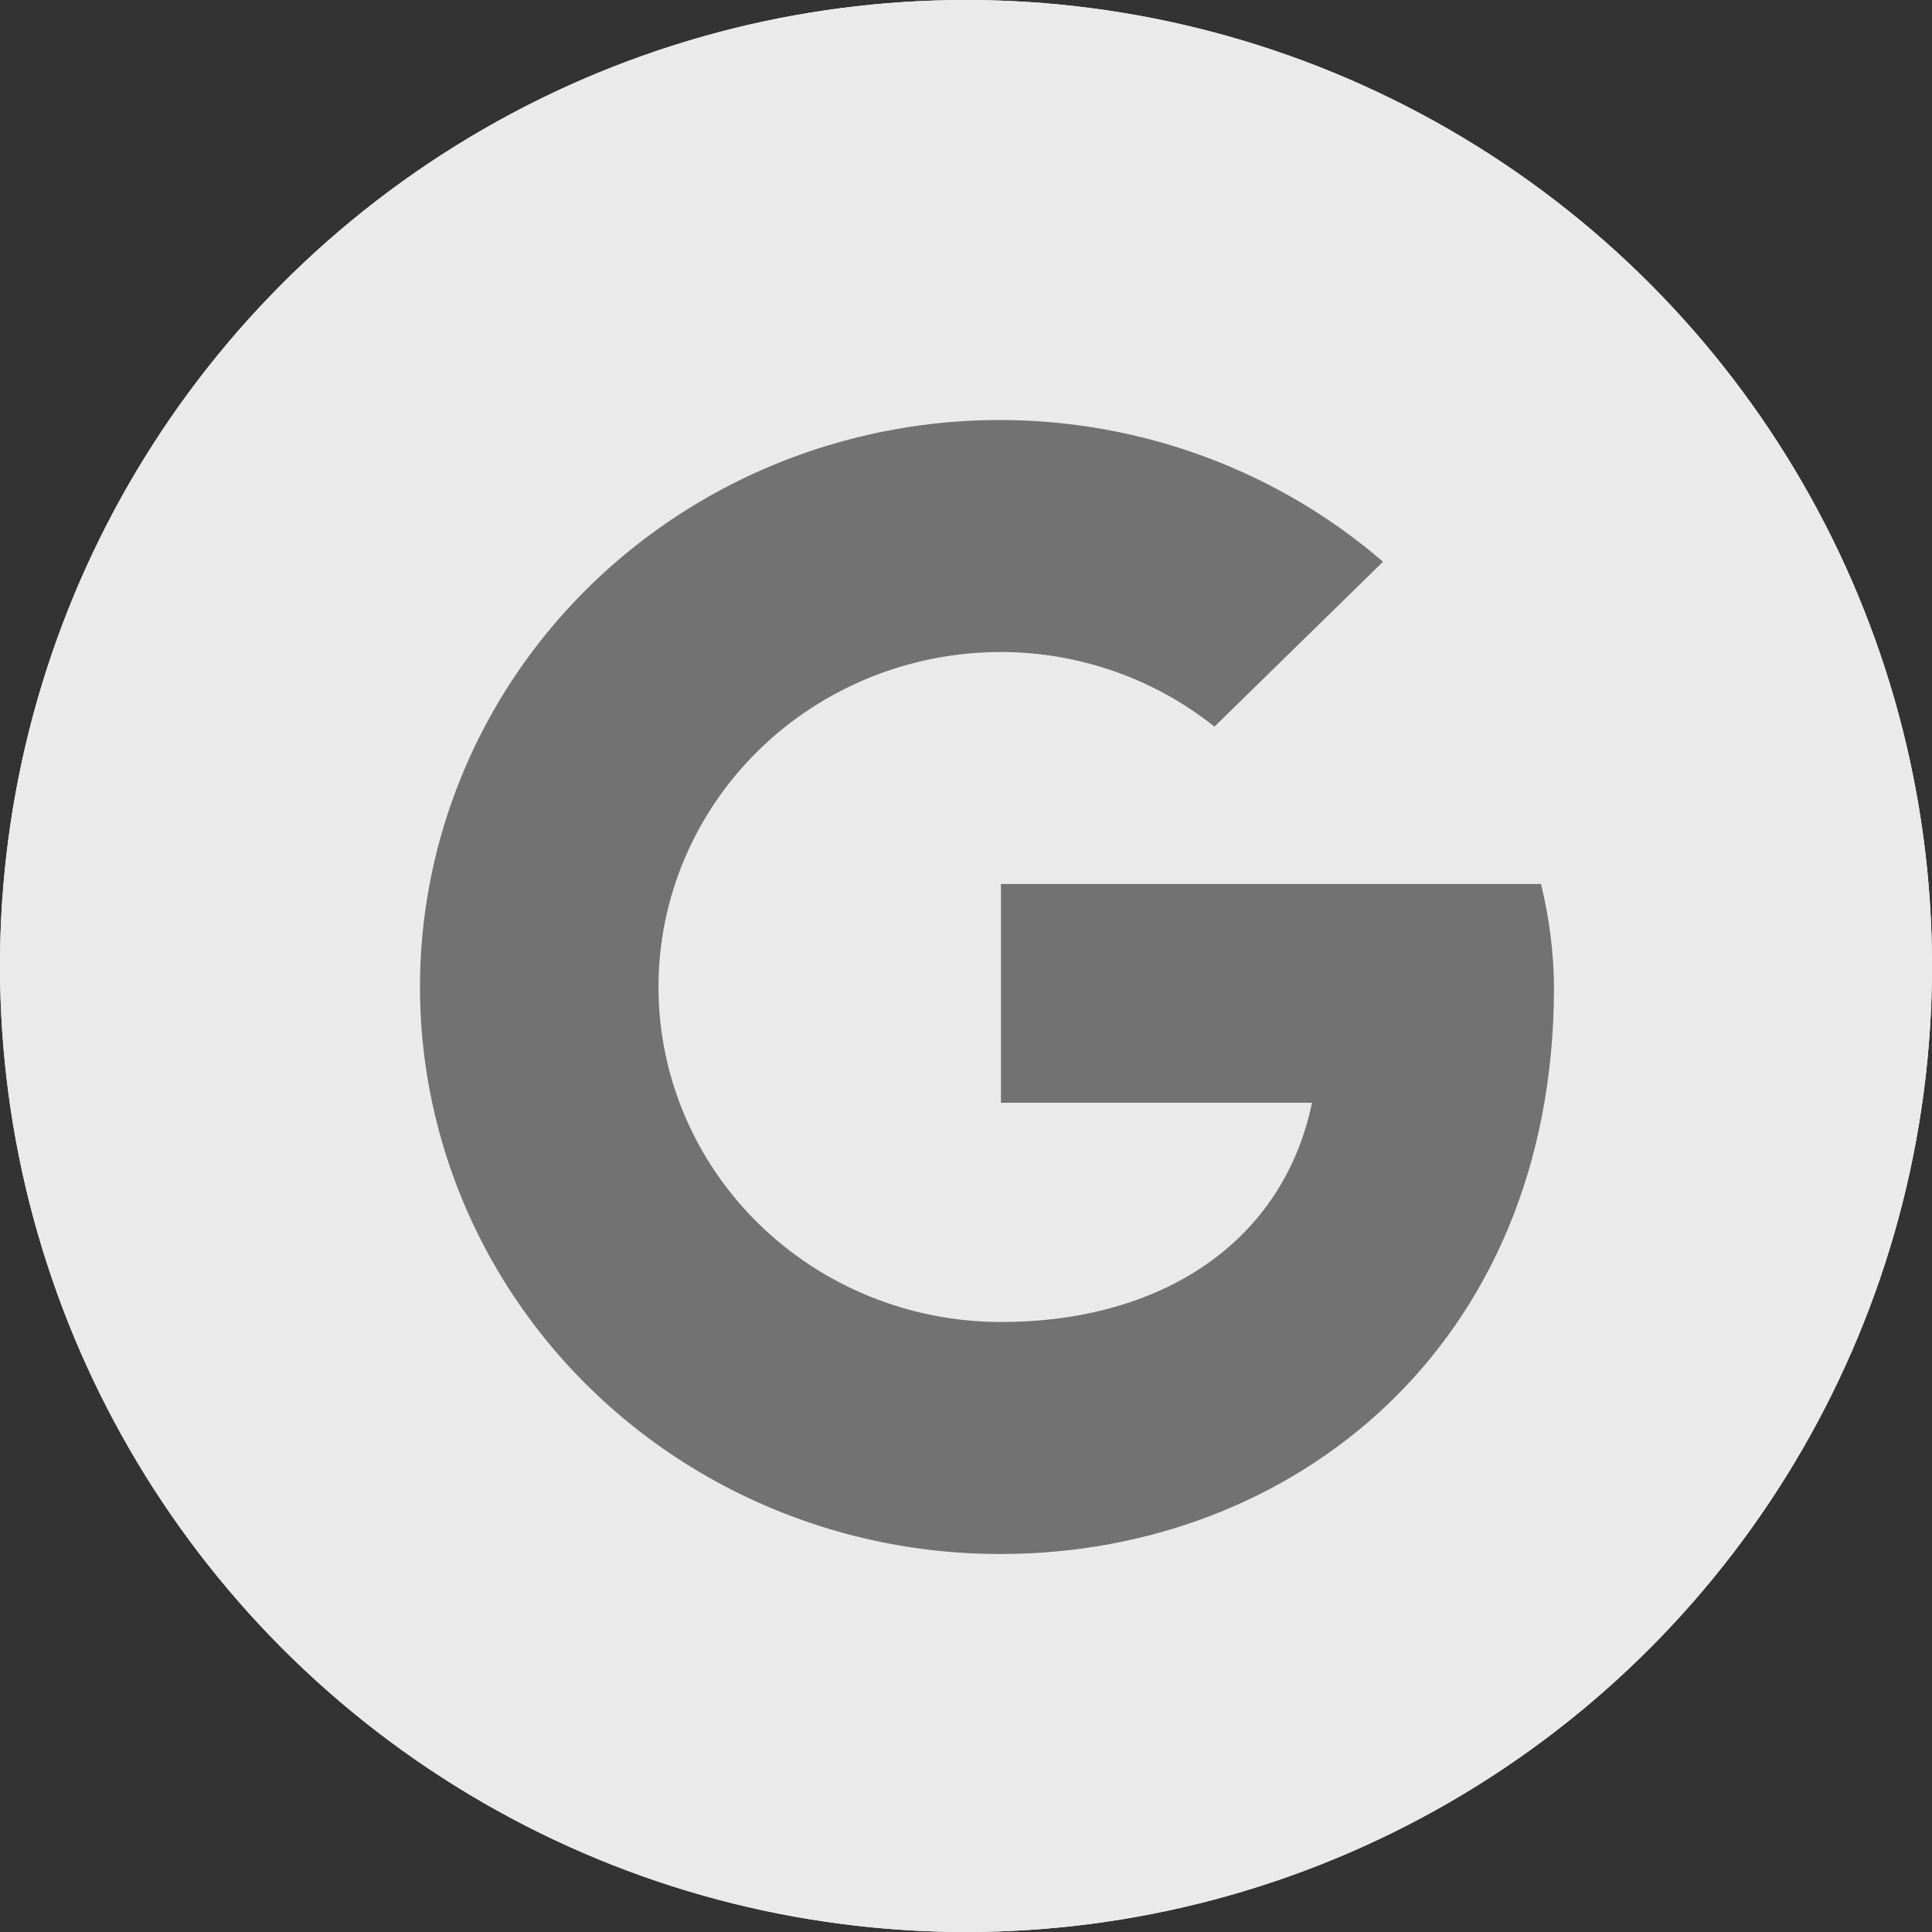
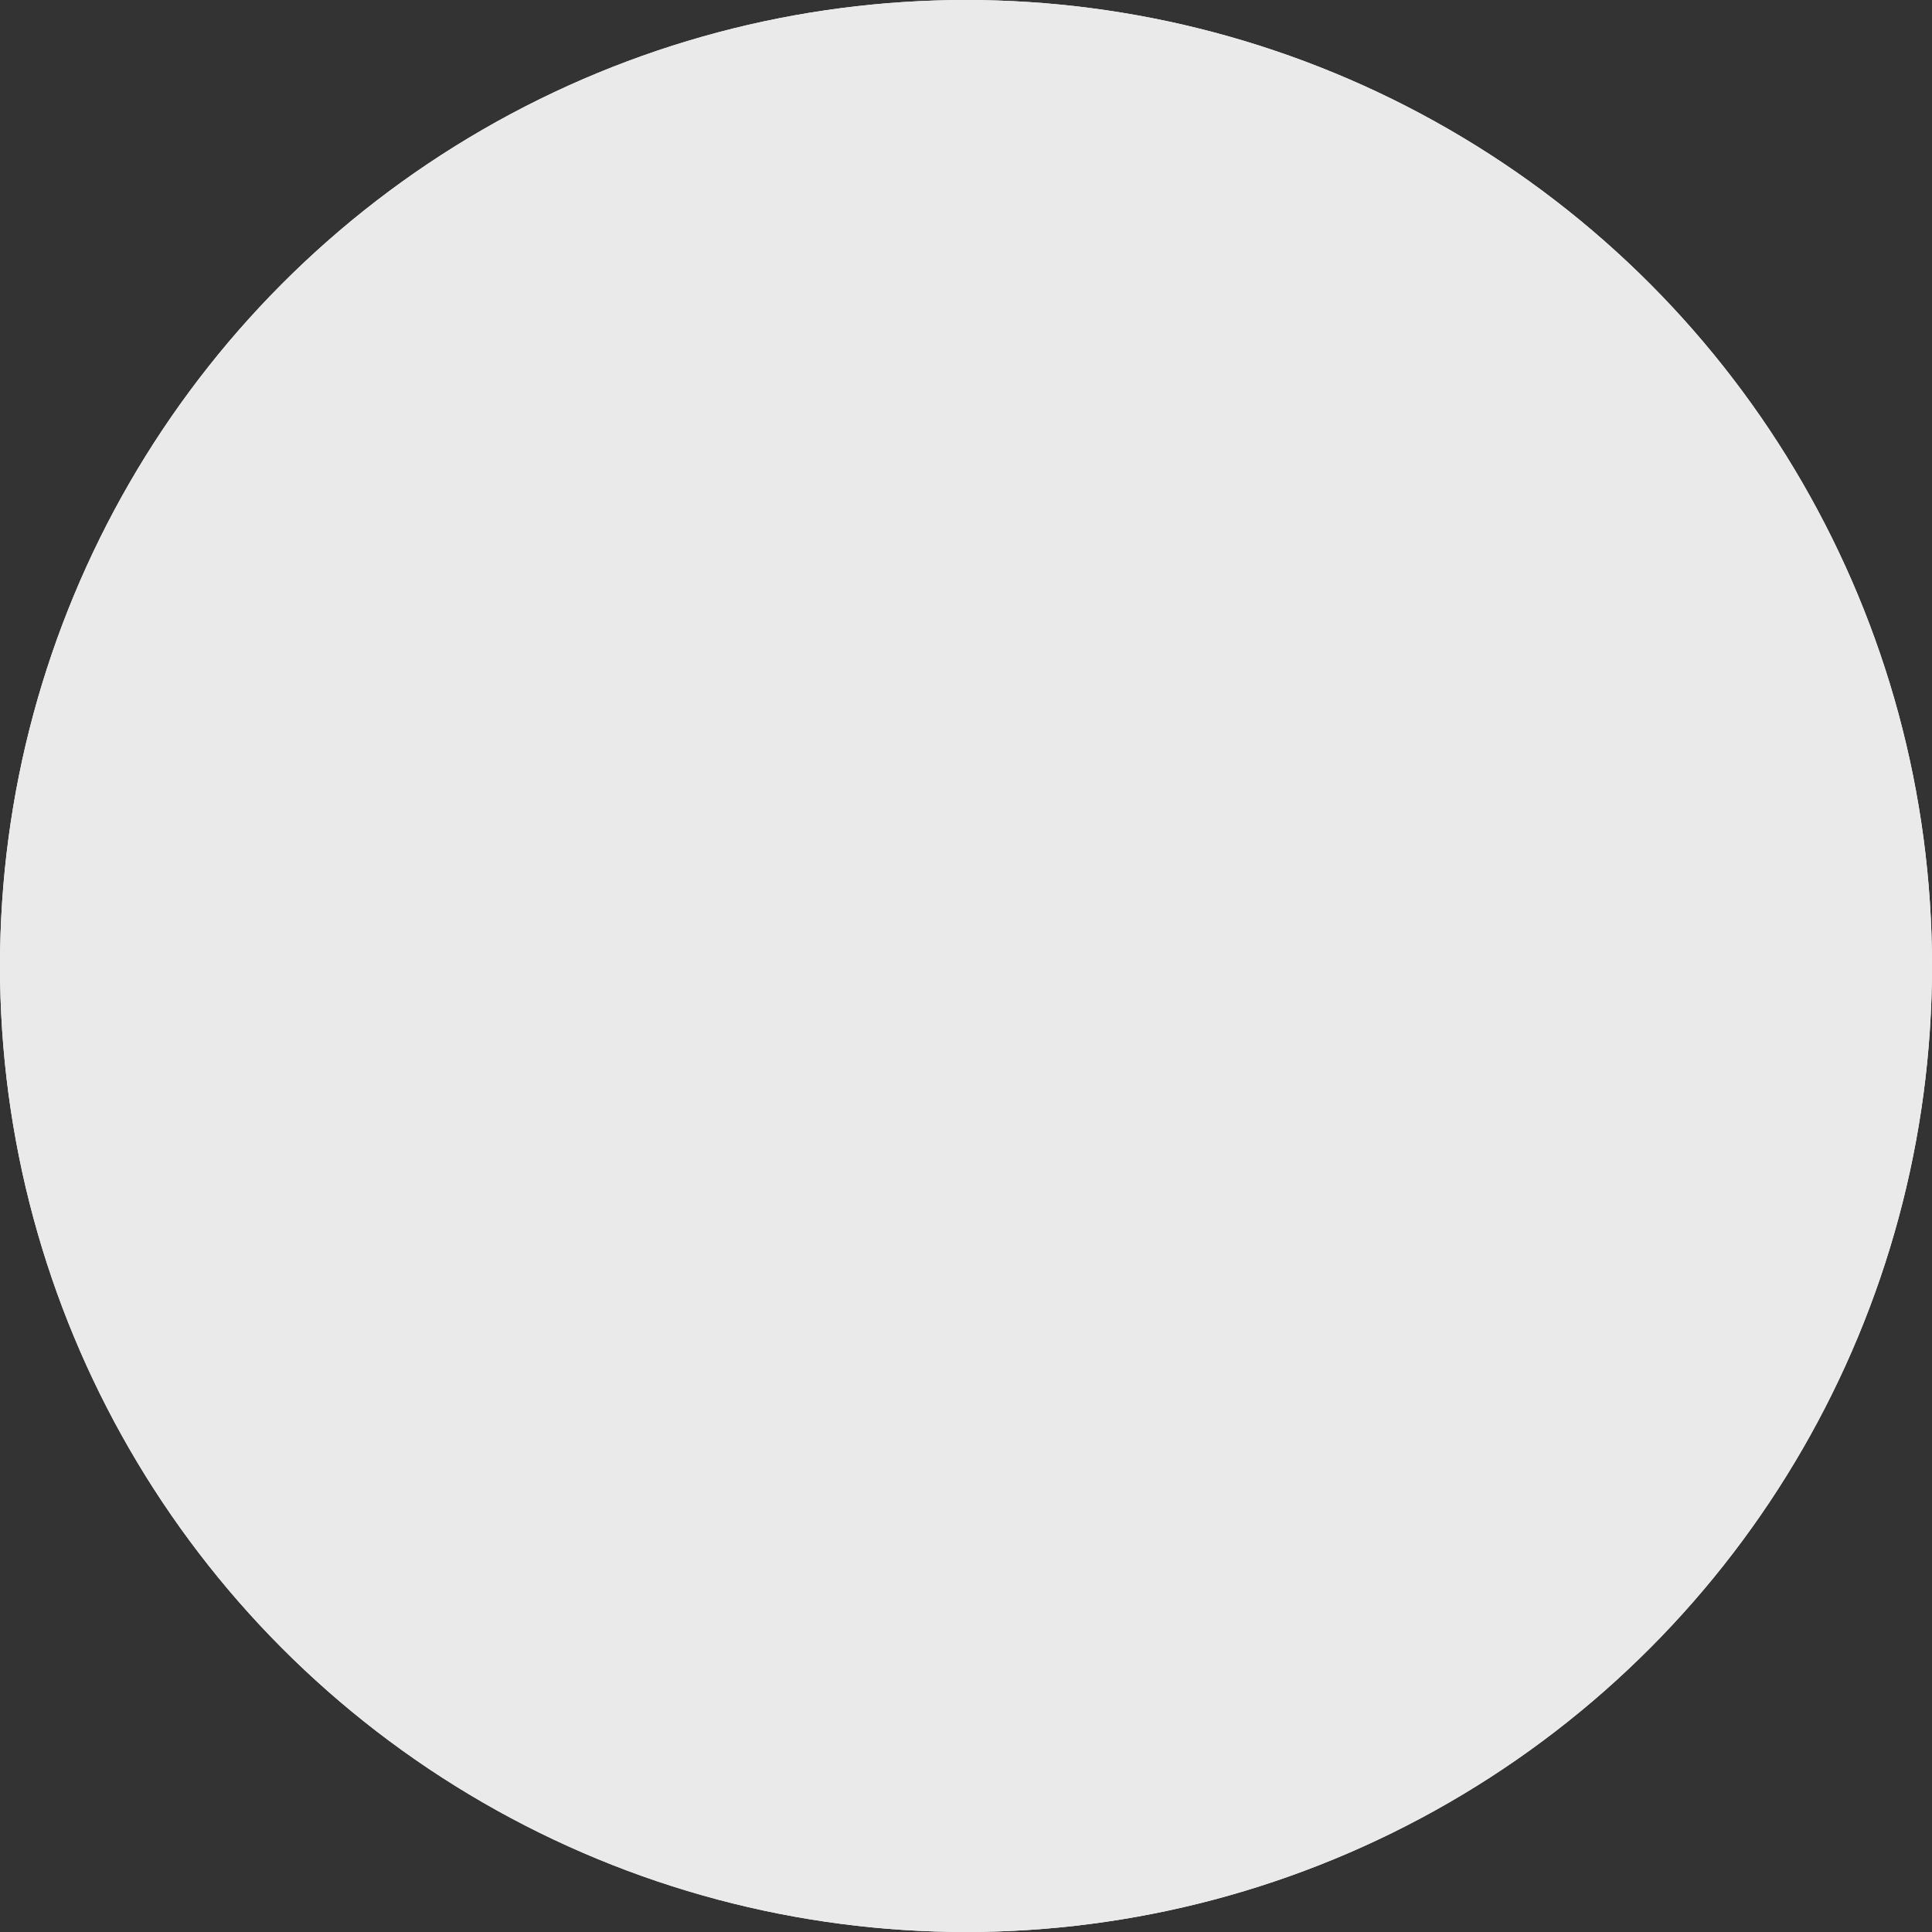
<svg xmlns="http://www.w3.org/2000/svg" width="46" height="46" viewBox="0 0 46 46" fill="none">
  <rect x="0" y="0" width="46" height="46" fill="#333333" stroke="none" />
  <circle cx="23" cy="23" r="23" fill="white" />
  <circle cx="23" cy="23" r="23" fill="#EAEAEA" />
-   <path d="M36.69 21.047H23.832V26.256H31.238C30.548 29.575 27.662 31.476 23.832 31.476C21.669 31.476 19.595 30.636 18.066 29.14C16.537 27.644 15.678 25.615 15.678 23.5C15.678 21.384 16.537 19.356 18.066 17.86C19.595 16.364 21.669 15.524 23.832 15.524C25.685 15.526 27.48 16.154 28.915 17.301L32.929 13.375C31.253 11.929 29.244 10.903 27.073 10.385C24.902 9.867 22.636 9.872 20.468 10.4C18.299 10.927 16.295 11.962 14.626 13.415C12.957 14.868 11.673 16.696 10.886 18.741C10.098 20.787 9.83 22.988 10.104 25.158C10.379 27.327 11.187 29.398 12.461 31.194C13.734 32.99 15.434 34.456 17.415 35.468C19.396 36.479 21.598 37.005 23.832 37C30.732 37 37 32.095 37 23.5C36.993 22.674 36.889 21.851 36.69 21.047Z" fill="#727272" />
</svg>